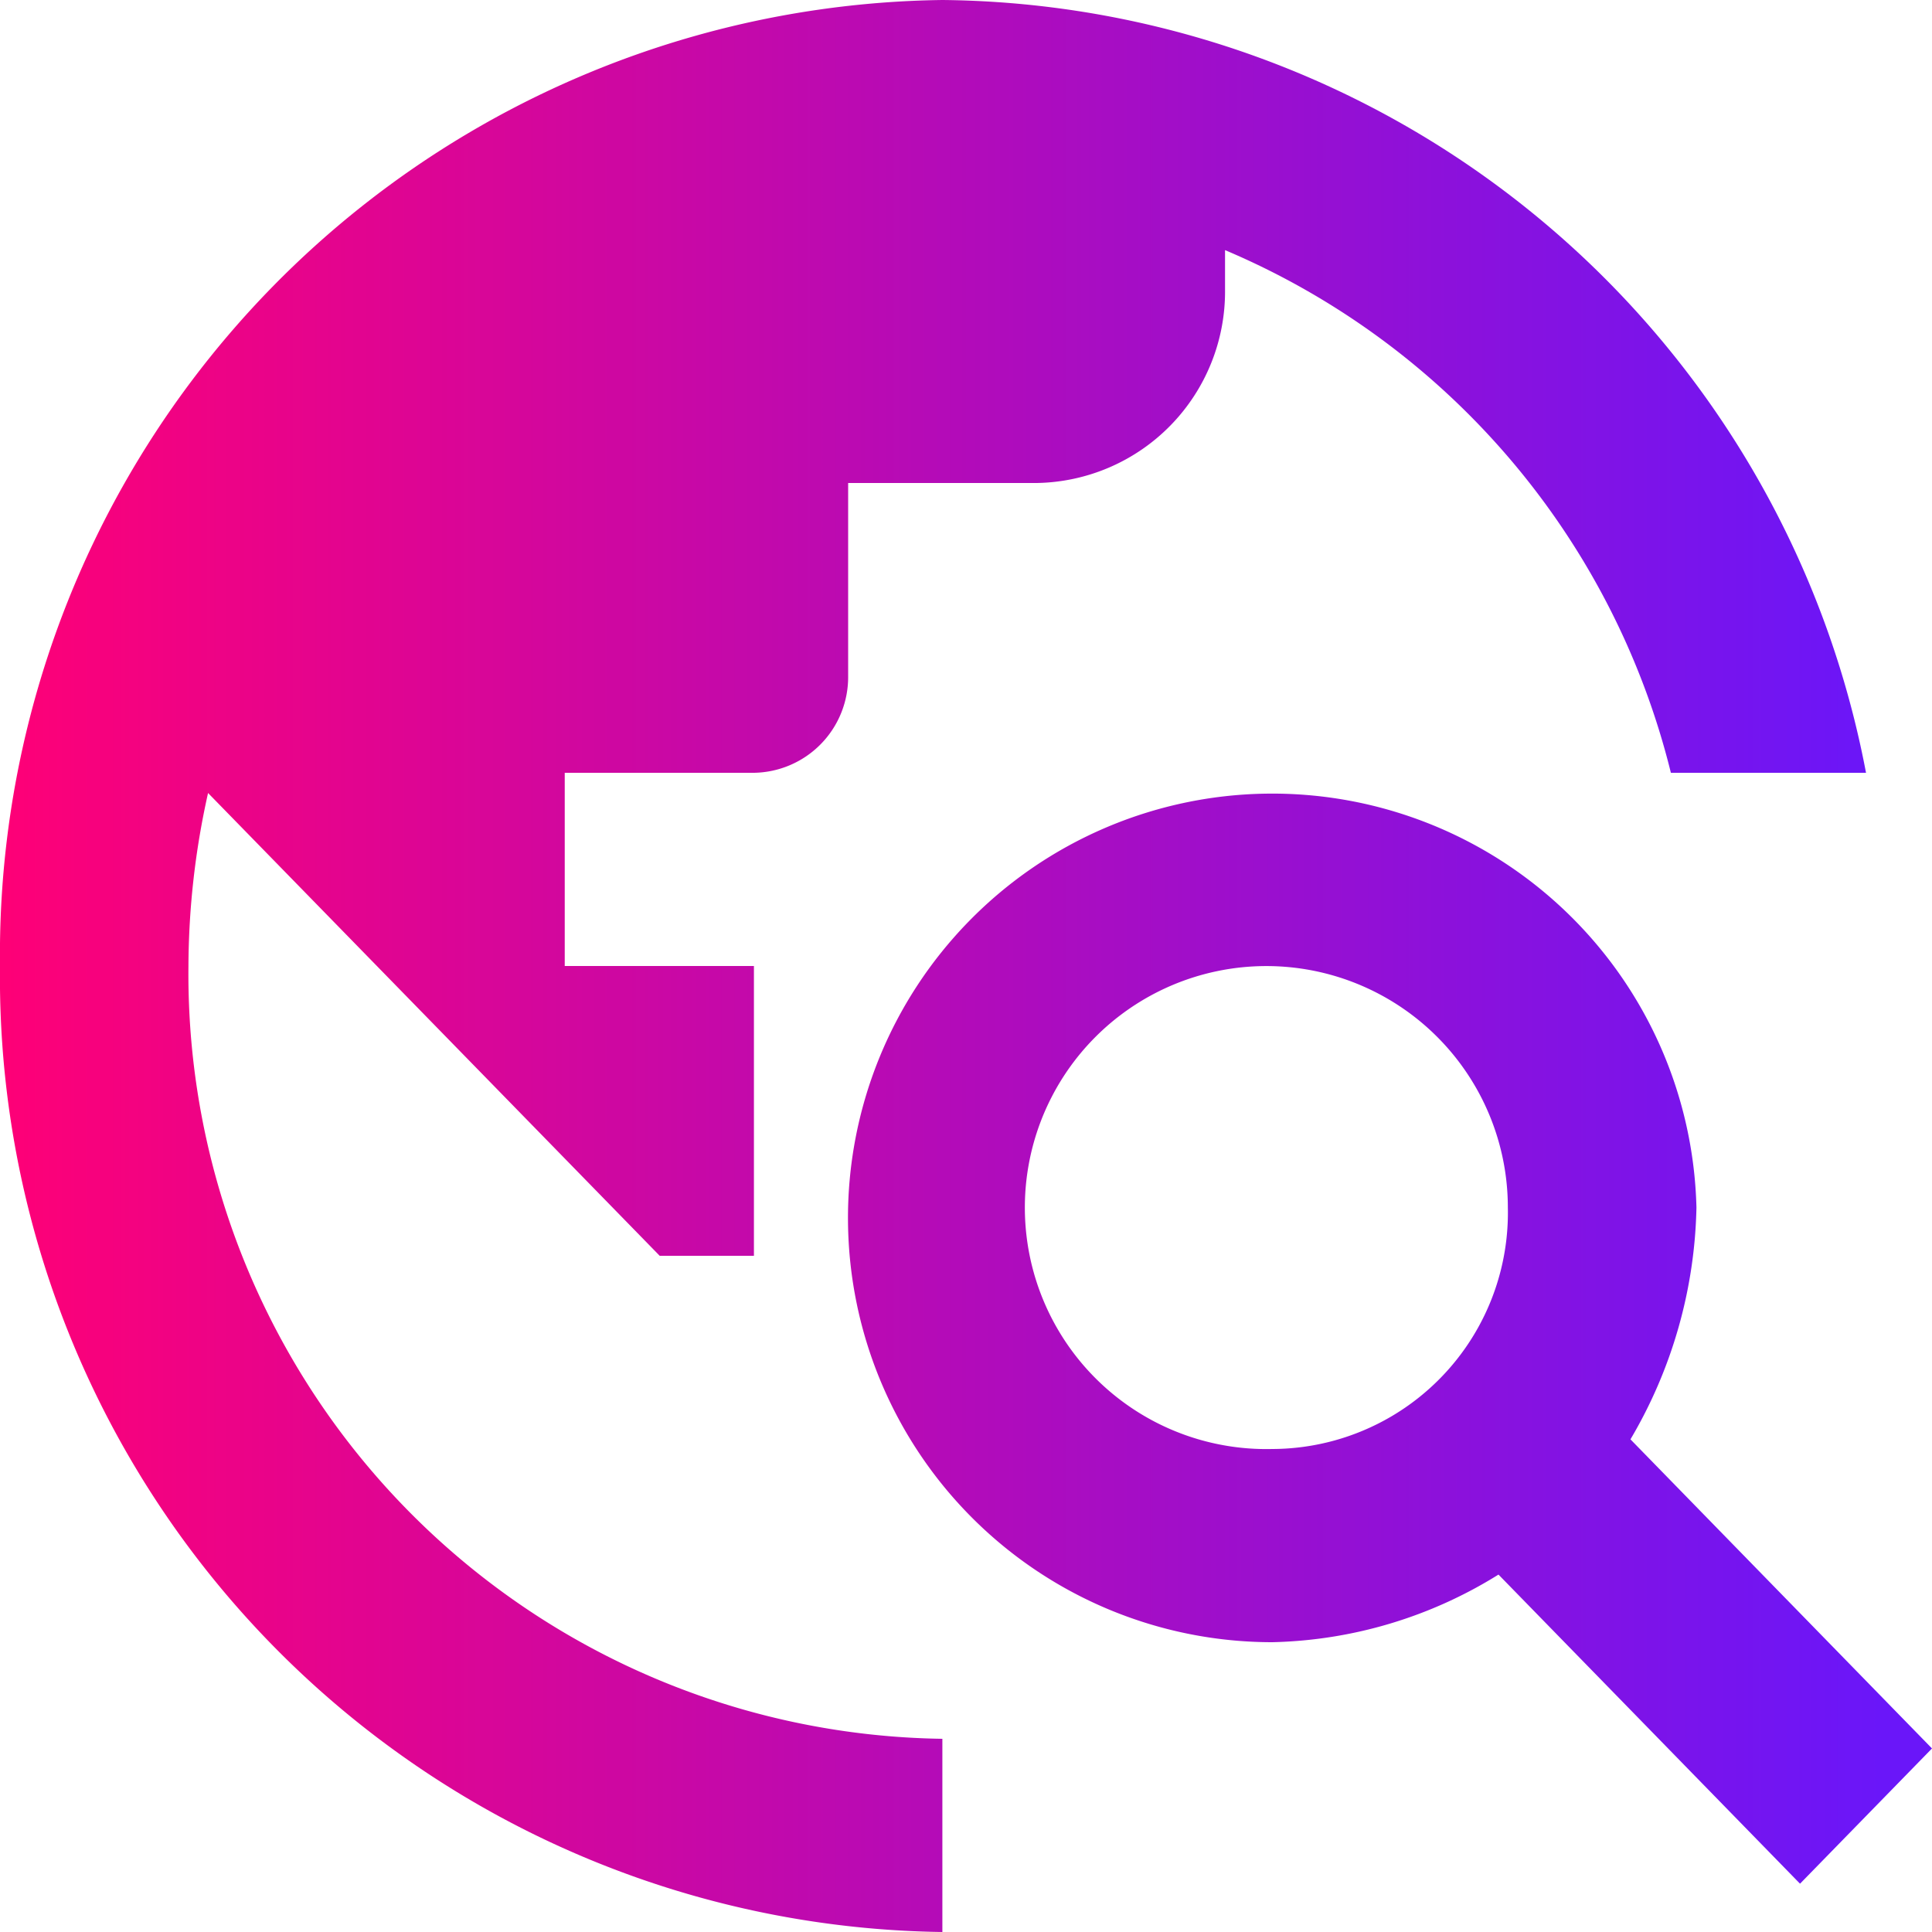
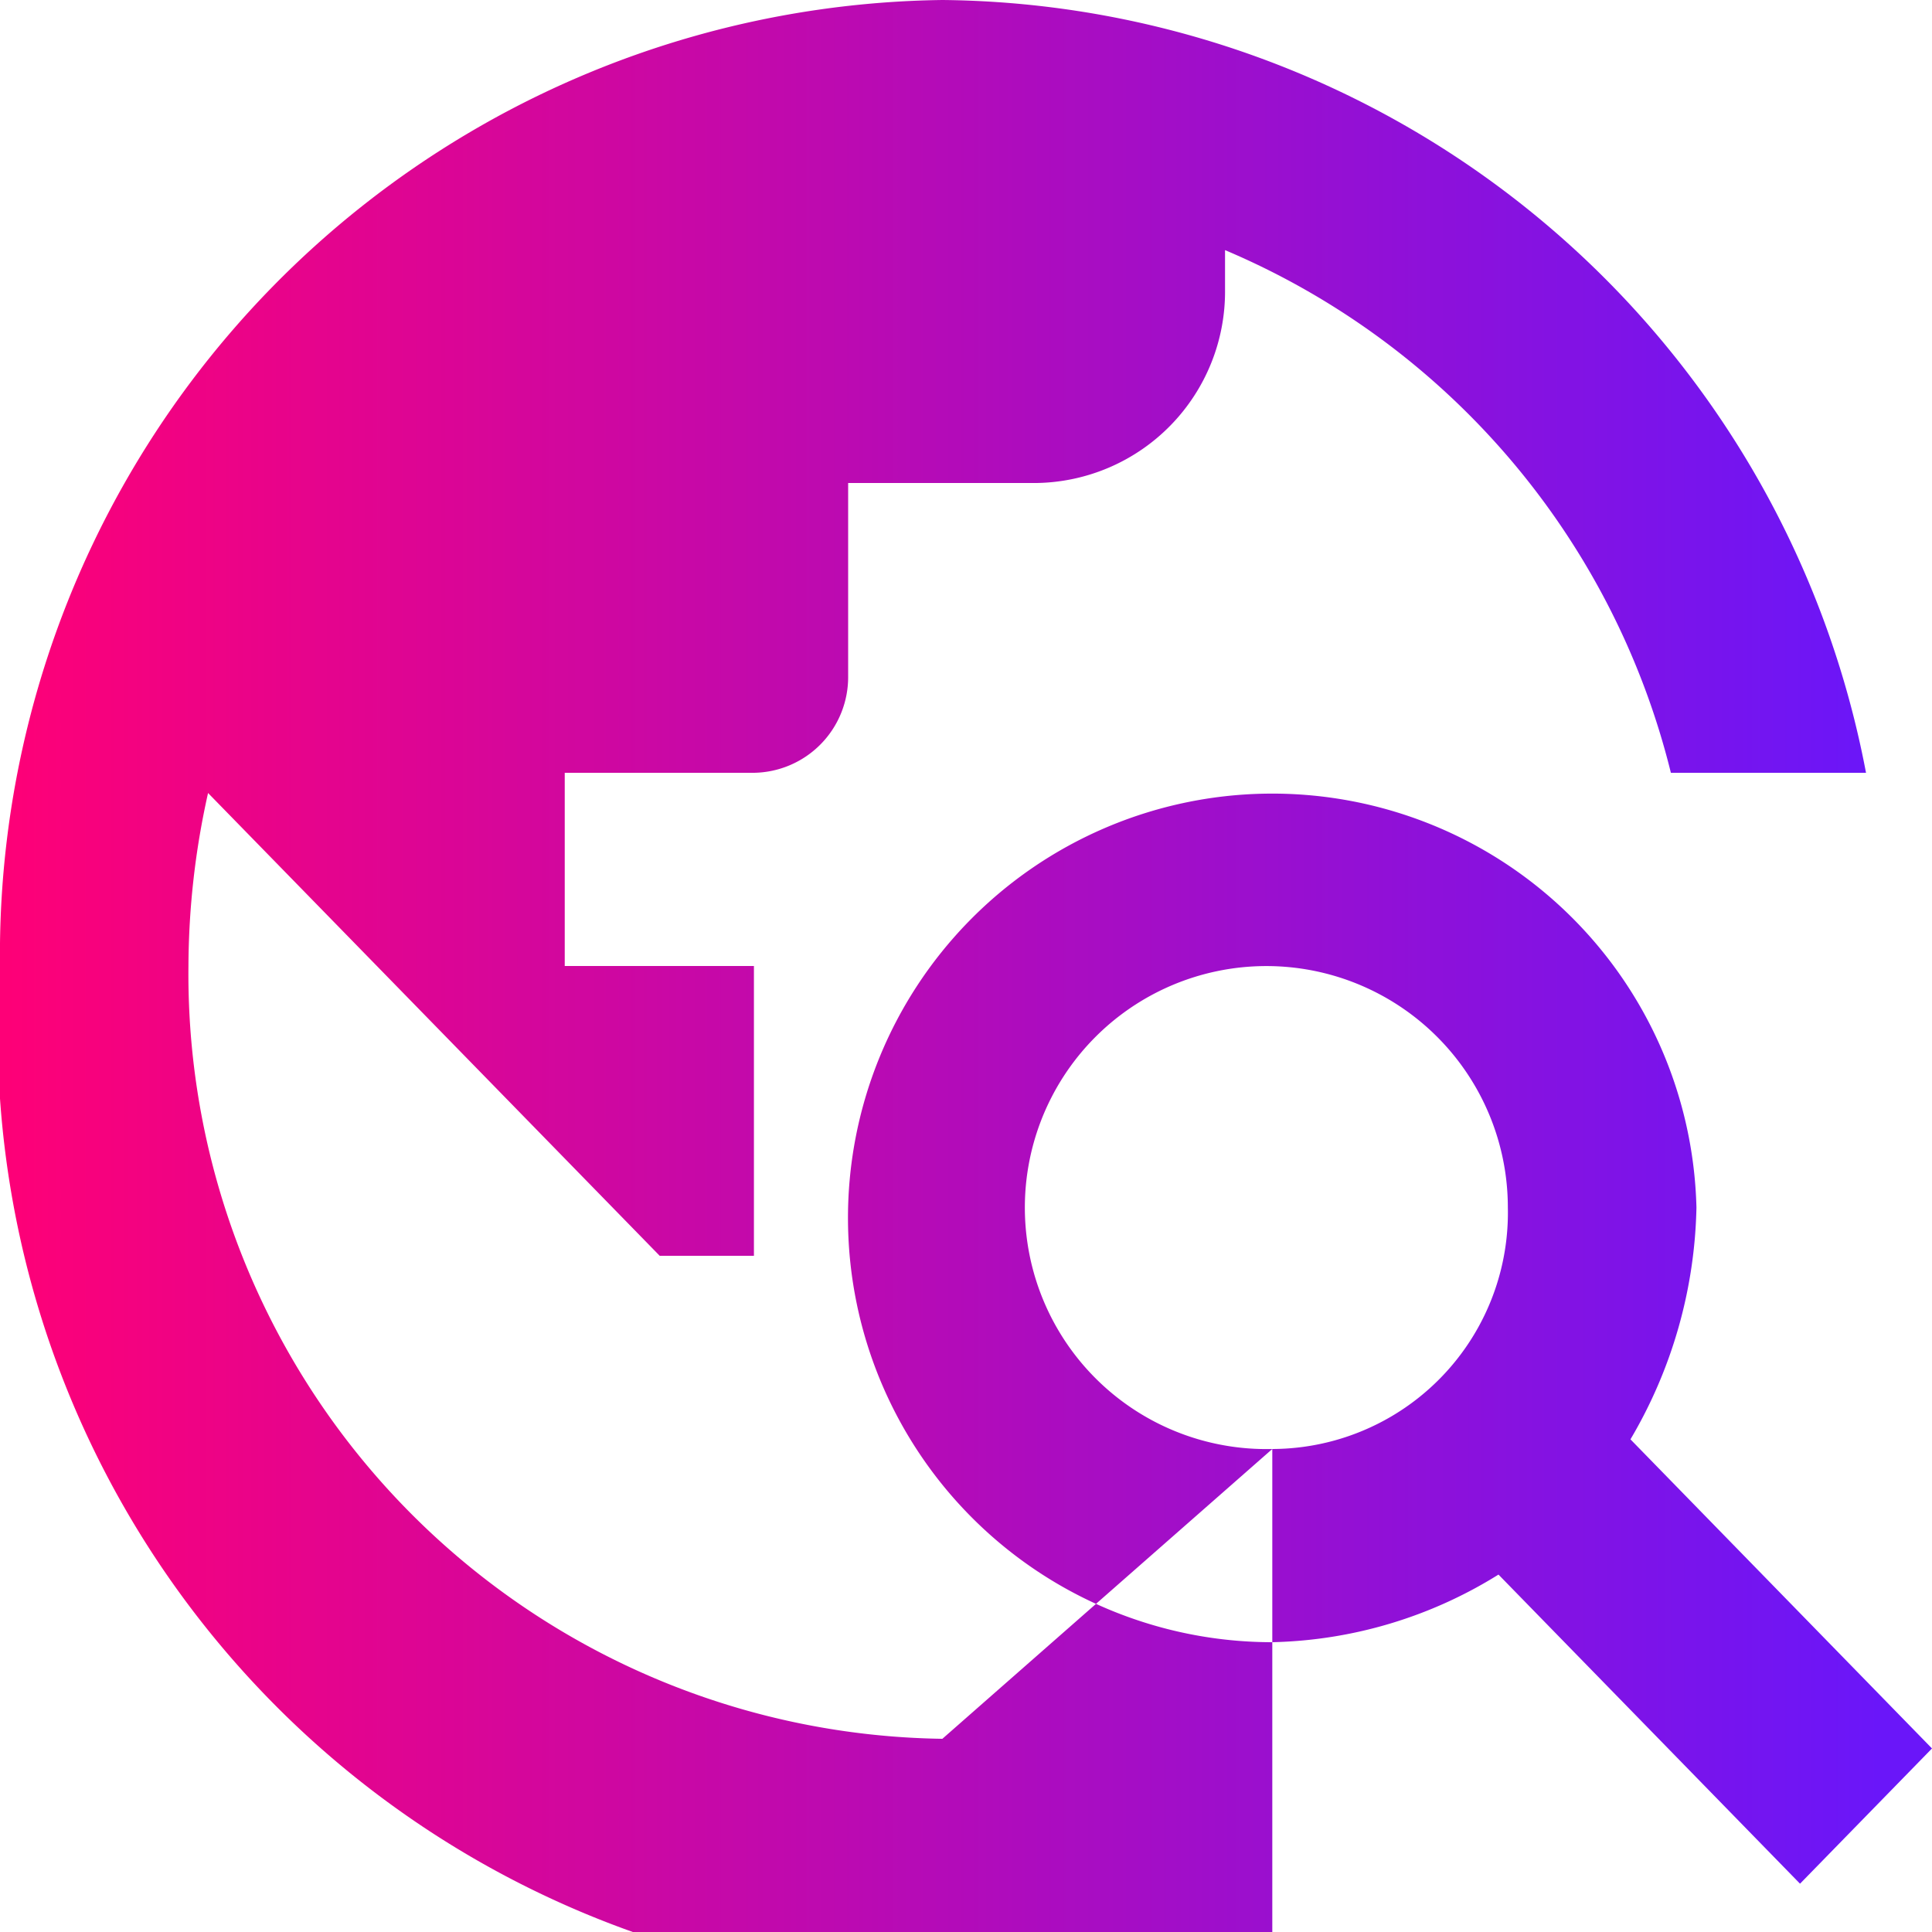
<svg xmlns="http://www.w3.org/2000/svg" width="13" height="13" viewBox="0 0 13 13">
  <defs>
    <linearGradient id="linear-gradient" y1="0.5" x2="0.97" y2="0.5" gradientUnits="objectBoundingBox">
      <stop offset="0" stop-color="#ff0076" />
      <stop offset="1" stop-color="#6a16f9" />
    </linearGradient>
  </defs>
-   <path id="explore" d="M12.971,11.685a3.187,3.187,0,0,0,.444-1.56,2.855,2.855,0,1,0-2.854,2.925,3,3,0,0,0,1.522-.455l2.029,2.08.888-.91Zm-2.41.065a1.625,1.625,0,1,1,1.585-1.625A1.59,1.59,0,0,1,10.561,11.75ZM8.341,13.7V15A6.425,6.425,0,0,1,2,8.5,6.425,6.425,0,0,1,8.341,2a6.388,6.388,0,0,1,6.215,5.2H13.243a5.162,5.162,0,0,0-3-3.517V3.95a1.288,1.288,0,0,1-1.268,1.3H7.707v1.3a.644.644,0,0,1-.634.65H5.8V8.5H7.073v1.95H6.439L3.4,7.336A5.4,5.4,0,0,0,3.268,8.5,5.145,5.145,0,0,0,8.341,13.7Z" transform="translate(-2 -2)" fill="url(#linear-gradient)" />
+   <path id="explore" d="M12.971,11.685a3.187,3.187,0,0,0,.444-1.56,2.855,2.855,0,1,0-2.854,2.925,3,3,0,0,0,1.522-.455l2.029,2.08.888-.91Zm-2.41.065a1.625,1.625,0,1,1,1.585-1.625A1.59,1.59,0,0,1,10.561,11.75ZV15A6.425,6.425,0,0,1,2,8.5,6.425,6.425,0,0,1,8.341,2a6.388,6.388,0,0,1,6.215,5.2H13.243a5.162,5.162,0,0,0-3-3.517V3.95a1.288,1.288,0,0,1-1.268,1.3H7.707v1.3a.644.644,0,0,1-.634.65H5.8V8.5H7.073v1.95H6.439L3.4,7.336A5.4,5.4,0,0,0,3.268,8.5,5.145,5.145,0,0,0,8.341,13.7Z" transform="translate(-2 -2)" fill="url(#linear-gradient)" />
</svg>